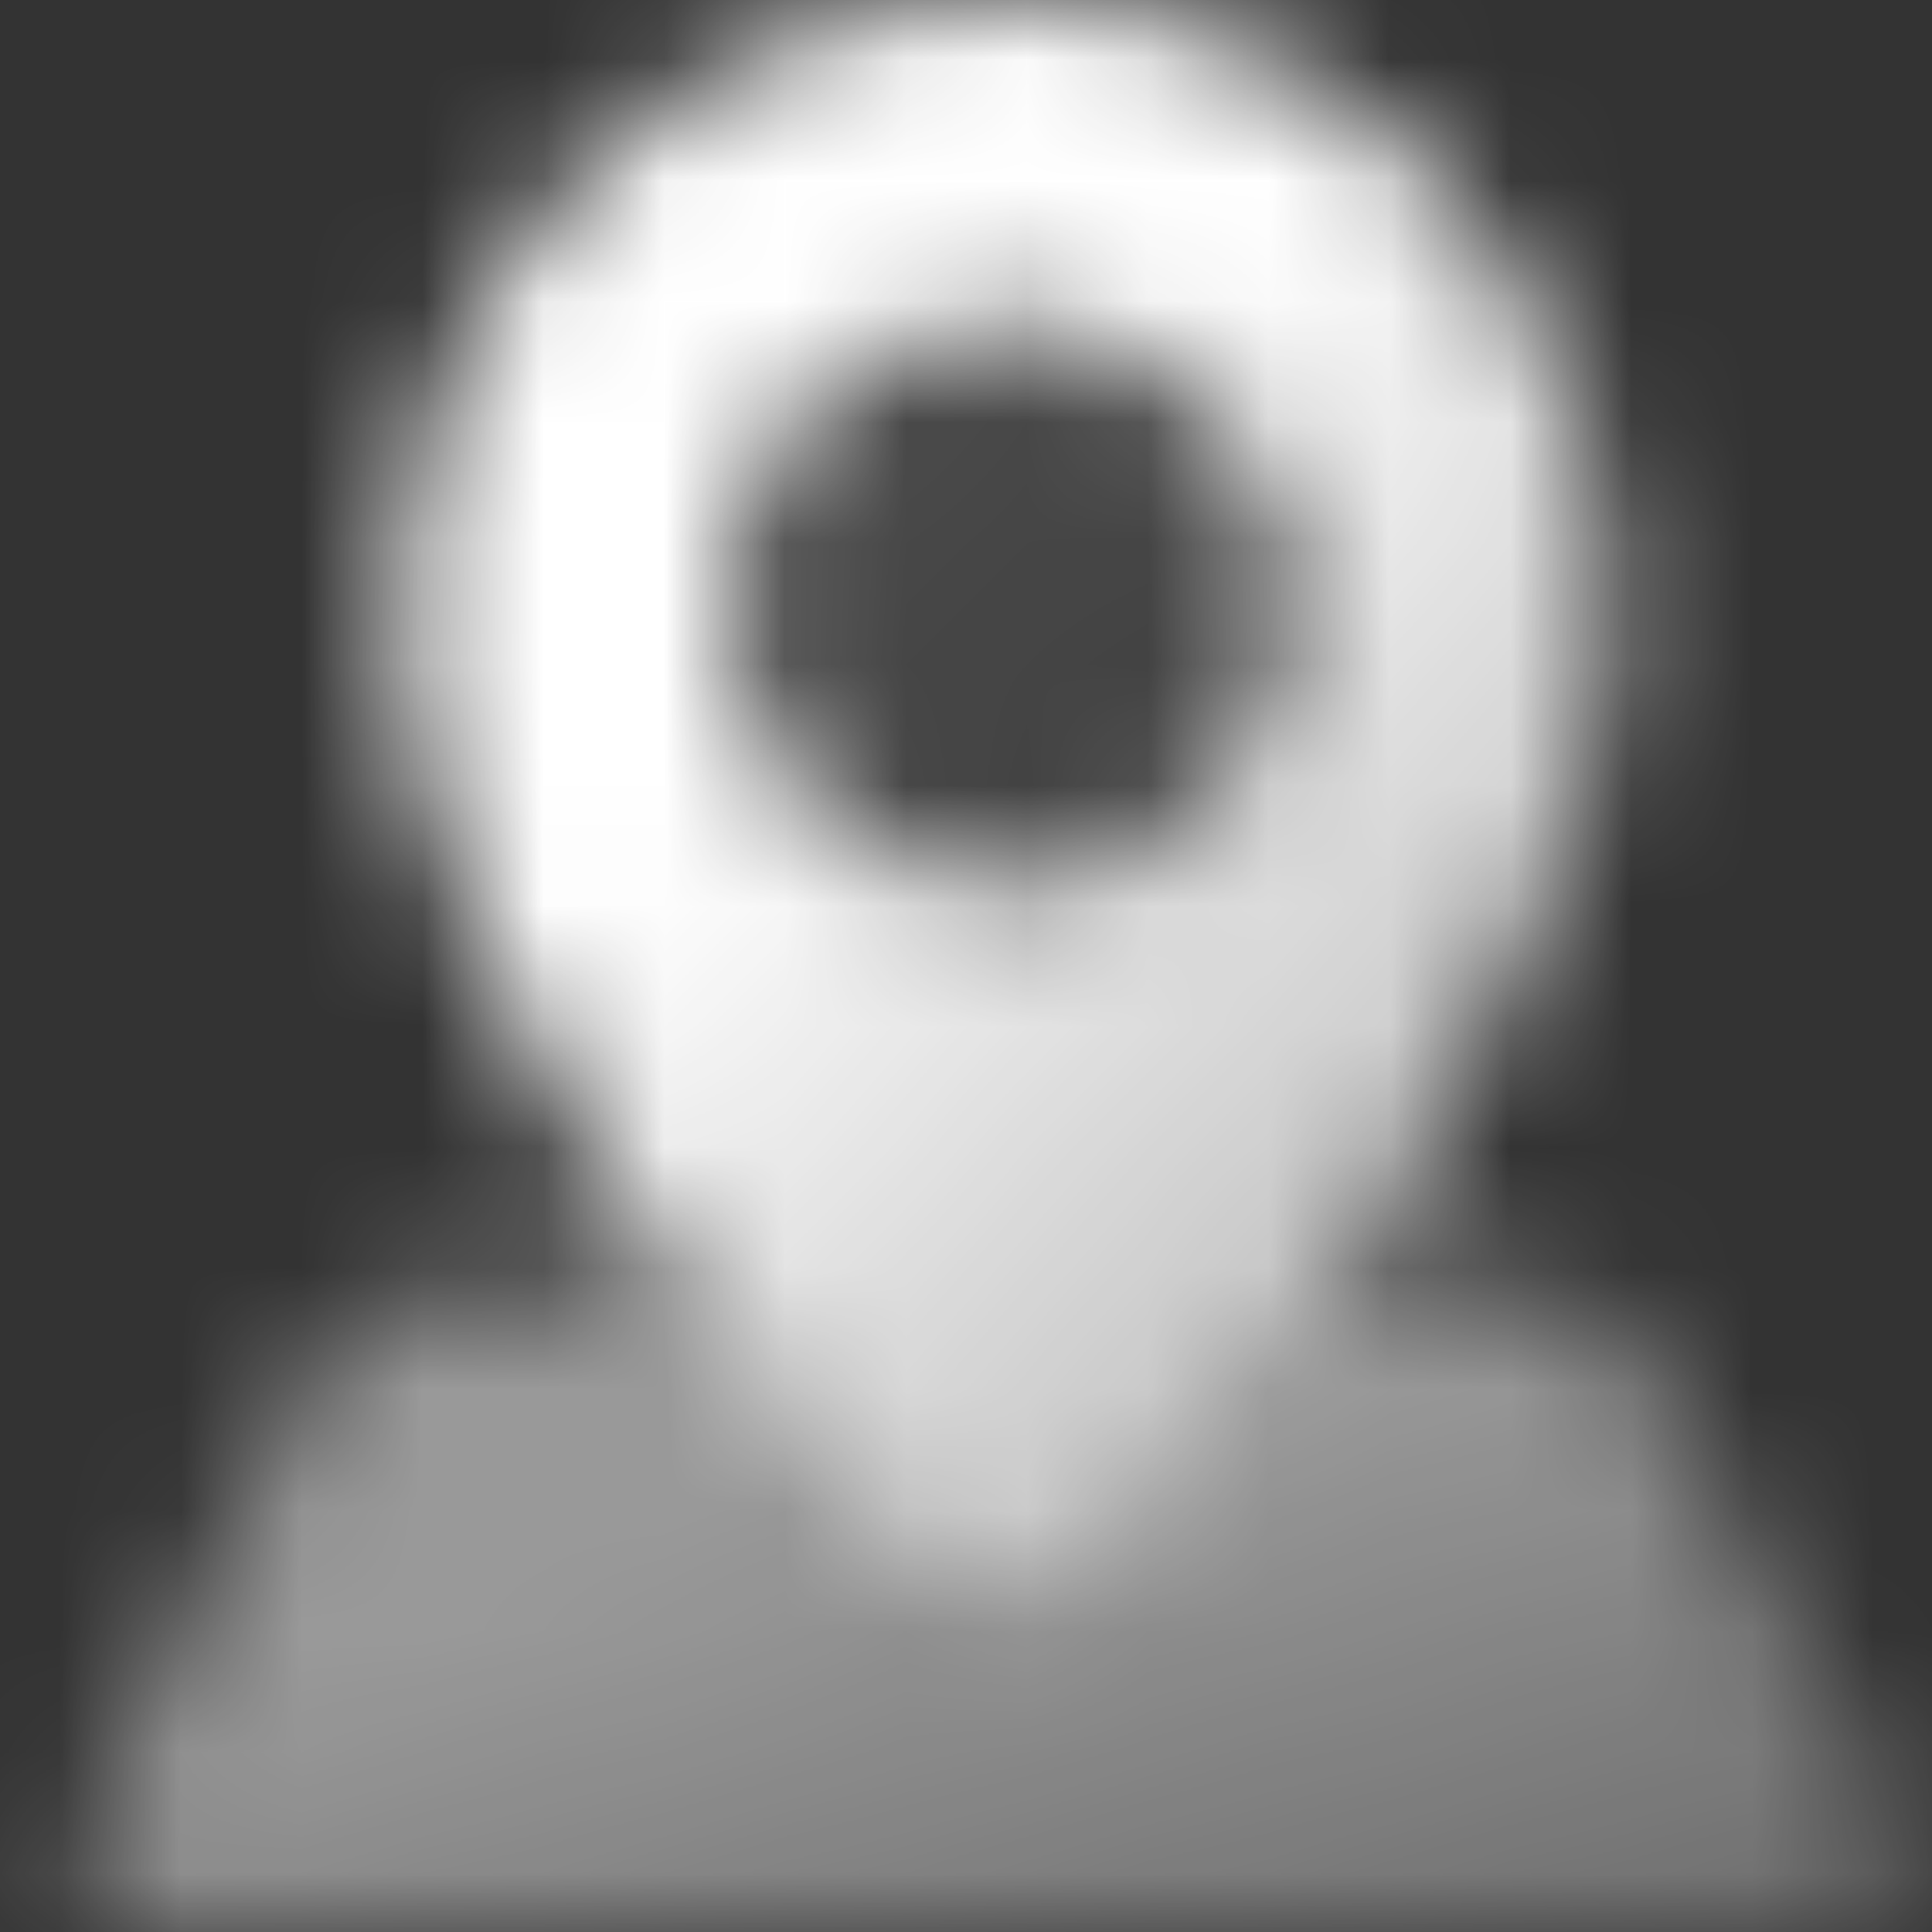
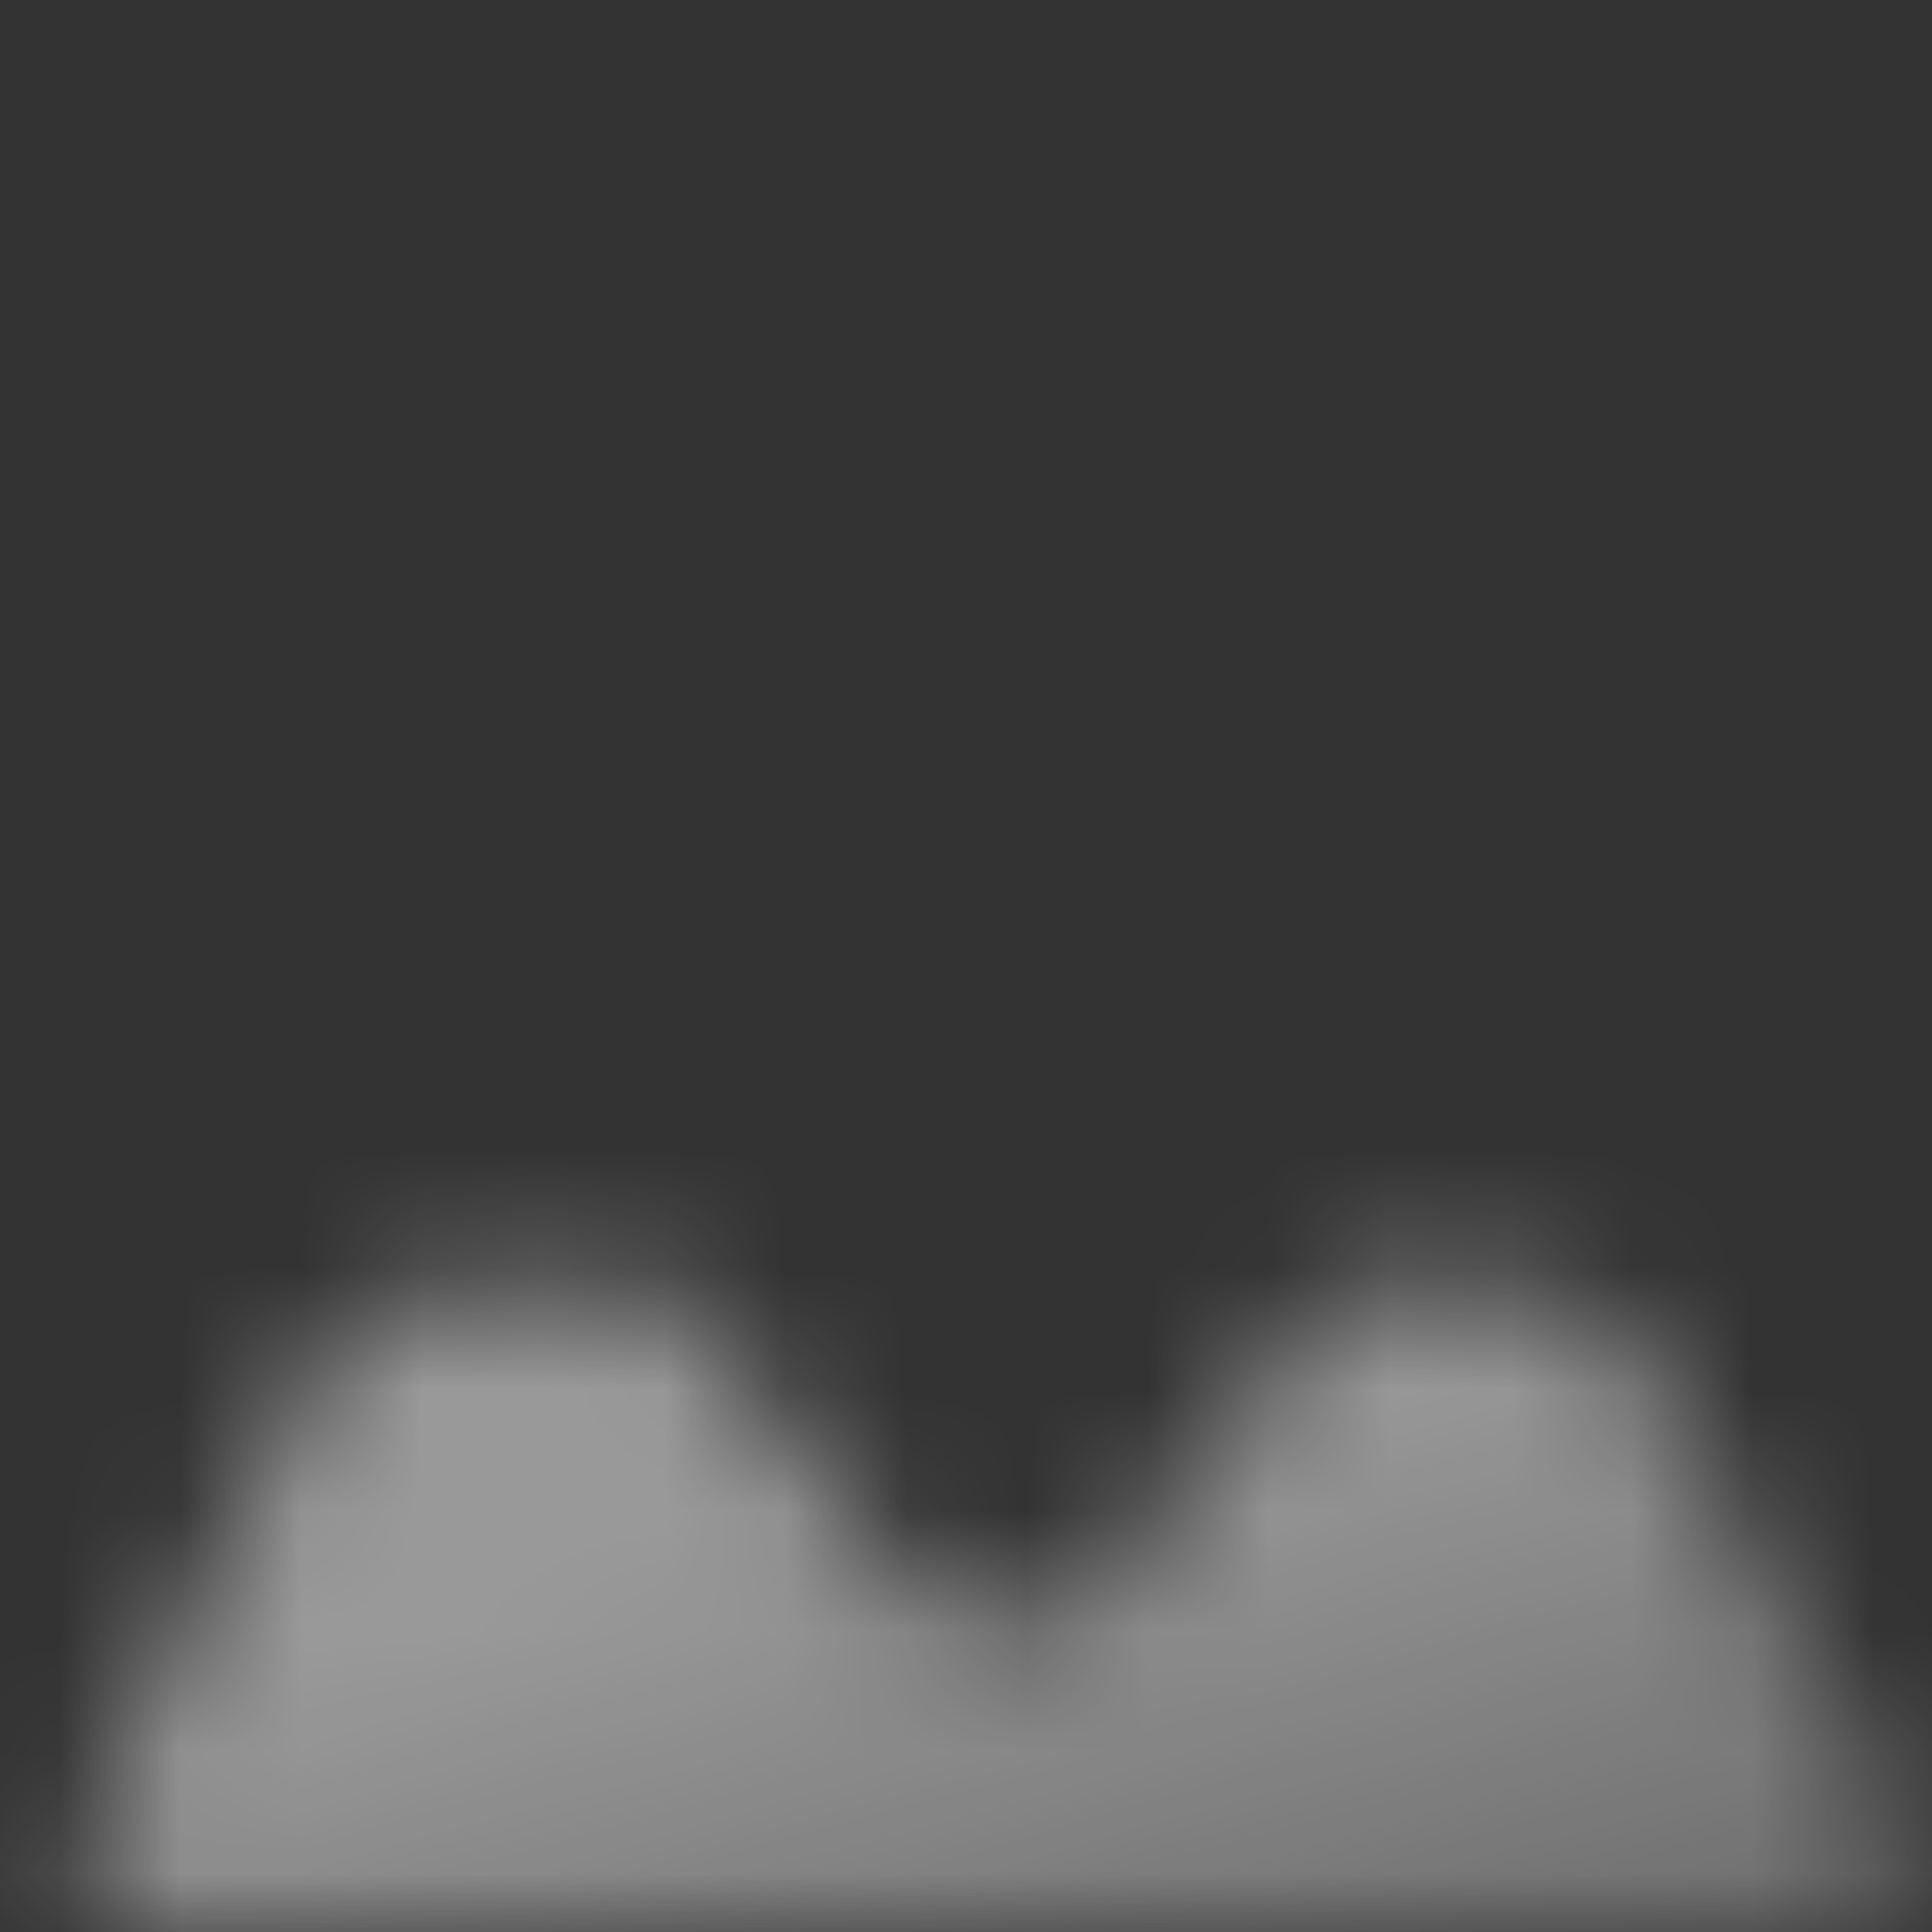
<svg xmlns="http://www.w3.org/2000/svg" width="16" height="16" viewBox="0 0 16 16" fill="none">
  <rect x="0" y="0" width="16" height="16" fill="#333333" stroke="none" />
  <mask id="mask0_2243_728" style="mask-type:alpha" maskUnits="userSpaceOnUse" x="0" y="0" width="16" height="16">
-     <path fill-rule="evenodd" clip-rule="evenodd" d="M9.231 13.032C10.67 11.394 13.334 7.974 13.334 5.093C13.334 2.28 11.095 0 8.334 0C5.572 0 3.333 2.28 3.333 5.093C3.333 7.974 5.997 11.394 7.436 13.032C7.92 13.582 8.747 13.582 9.231 13.032ZM8.334 7.333C9.622 7.333 10.667 6.289 10.667 5C10.667 3.711 9.622 2.667 8.334 2.667C7.045 2.667 6 3.711 6 5C6 6.289 7.045 7.333 8.334 7.333Z" fill="url(#paint0_linear_2243_728)" />
-     <circle cx="8.333" cy="5" r="2.333" fill="url(#paint1_linear_2243_728)" fill-opacity="0.1" />
    <path d="M5.568 10.667H3.746C3.241 10.667 2.78 10.952 2.554 11.404L0.738 15.035C0.516 15.479 0.839 16 1.334 16H15.116C15.626 16 15.947 15.451 15.697 15.007L13.638 11.346C13.402 10.927 12.957 10.667 12.476 10.667H11.077C10.42 11.615 9.74 12.44 9.219 13.032C8.736 13.582 7.908 13.582 7.425 13.032C6.905 12.44 6.225 11.615 5.568 10.667Z" fill="url(#paint2_linear_2243_728)" fill-opacity="0.5" />
  </mask>
  <g mask="url(#mask0_2243_728)">
    <rect width="16" height="16" fill="white" />
  </g>
  <defs>
    <linearGradient id="paint0_linear_2243_728" x1="7.039" y1="5.378" x2="13.852" y2="11.677" gradientUnits="userSpaceOnUse">
      <stop />
      <stop offset="1" stop-opacity="0.6" />
    </linearGradient>
    <linearGradient id="paint1_linear_2243_728" x1="7.729" y1="4.533" x2="10.046" y2="7.414" gradientUnits="userSpaceOnUse">
      <stop />
      <stop offset="1" stop-opacity="0.6" />
    </linearGradient>
    <linearGradient id="paint2_linear_2243_728" x1="6.268" y1="12.8" x2="7.692" y2="17.818" gradientUnits="userSpaceOnUse">
      <stop />
      <stop offset="1" stop-opacity="0.6" />
    </linearGradient>
  </defs>
</svg>